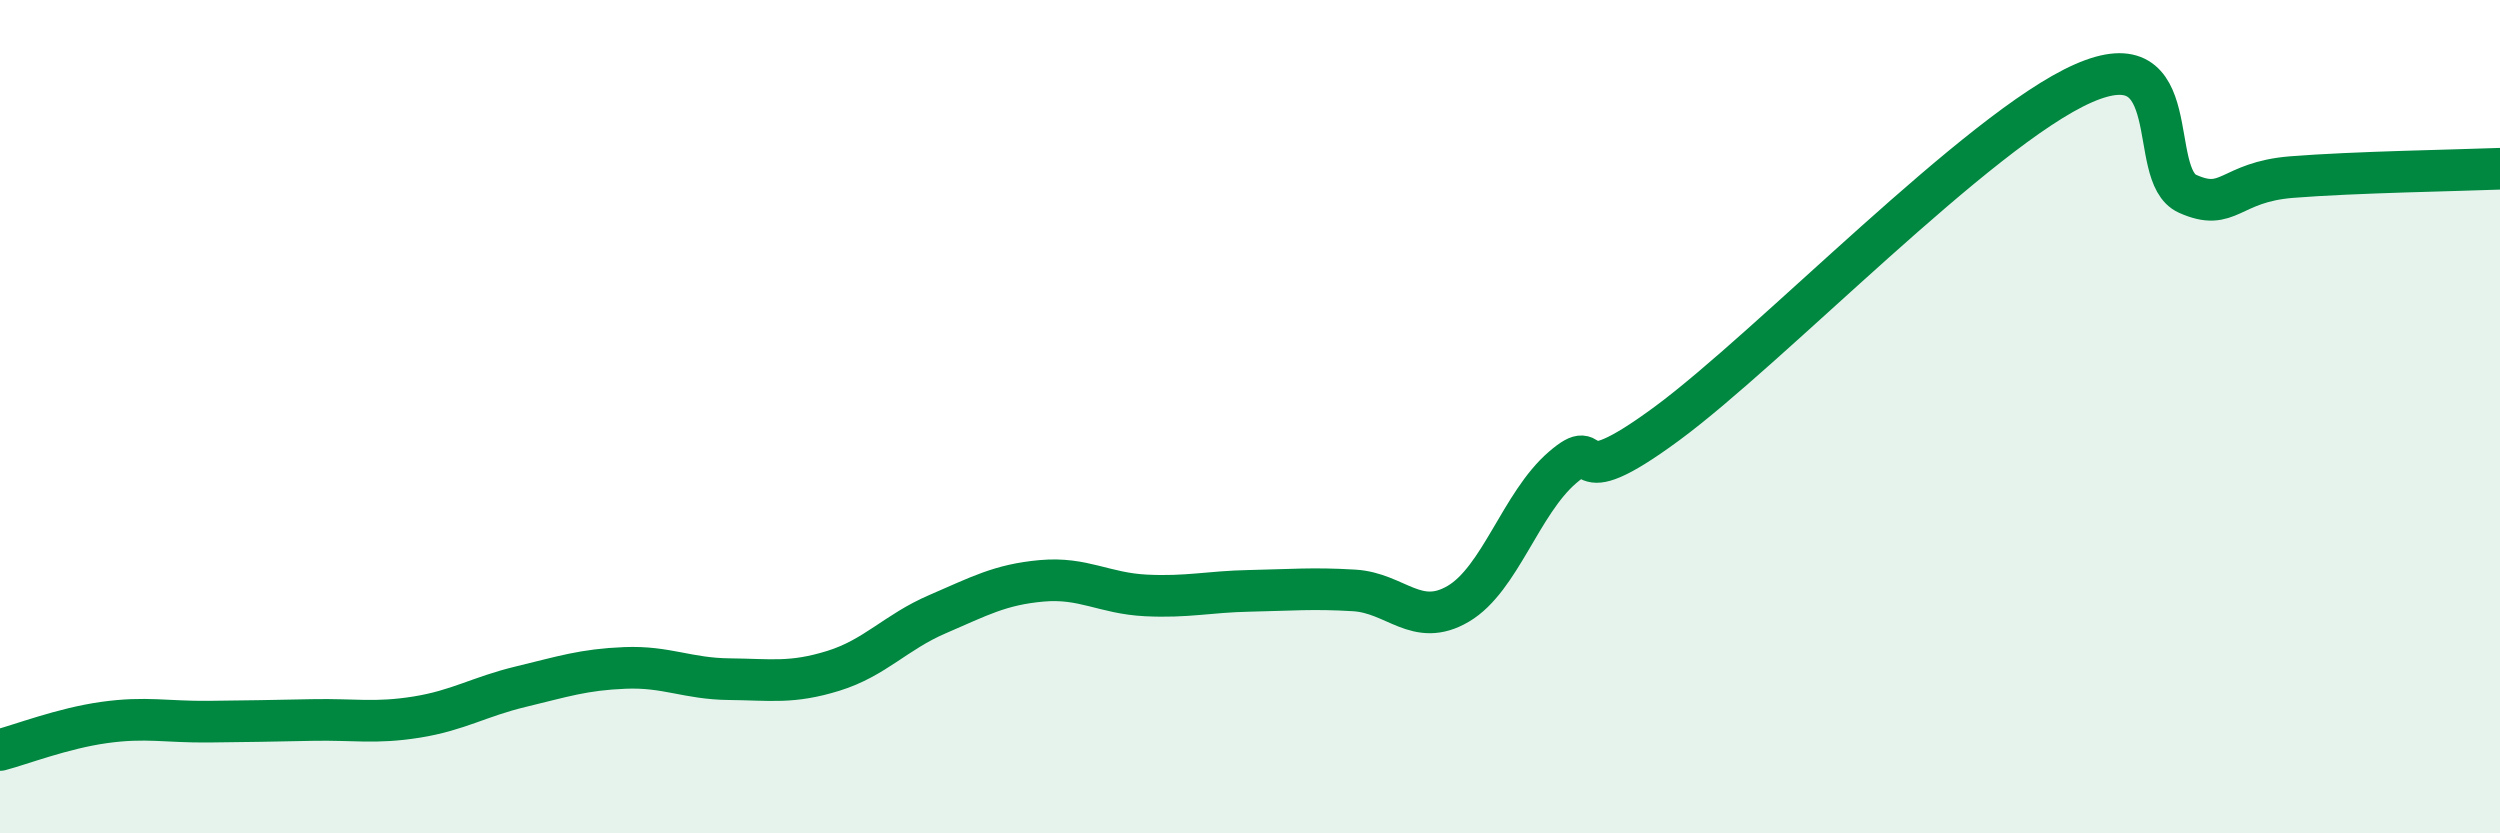
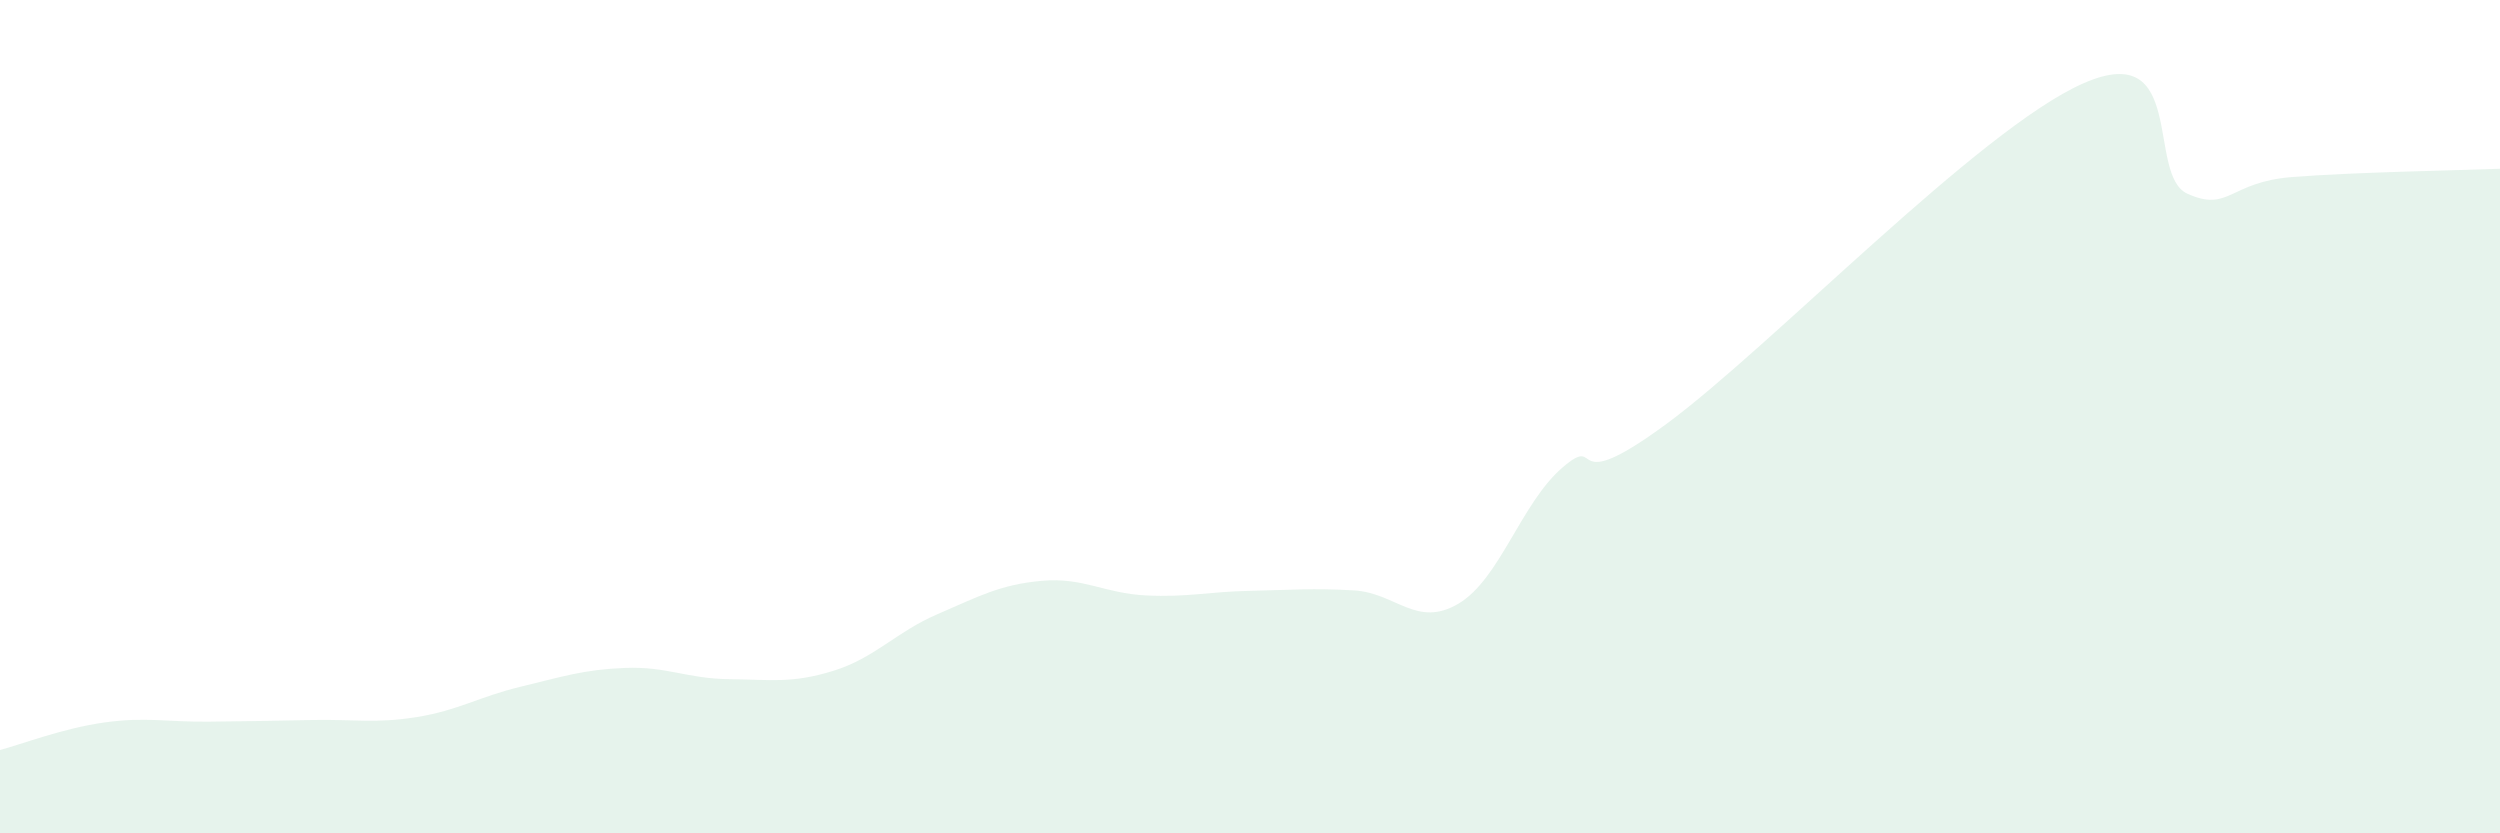
<svg xmlns="http://www.w3.org/2000/svg" width="60" height="20" viewBox="0 0 60 20">
  <path d="M 0,18 C 0.5,17.87 1.5,17.48 2.5,17.34 C 3.5,17.2 4,17.33 5,17.32 C 6,17.31 6.5,17.3 7.5,17.28 C 8.5,17.26 9,17.37 10,17.21 C 11,17.05 11.5,16.72 12.5,16.48 C 13.5,16.24 14,16.07 15,16.03 C 16,15.99 16.5,16.29 17.5,16.3 C 18.5,16.31 19,16.41 20,16.1 C 21,15.79 21.5,15.17 22.5,14.74 C 23.5,14.31 24,14.03 25,13.94 C 26,13.85 26.5,14.24 27.5,14.29 C 28.5,14.34 29,14.2 30,14.18 C 31,14.16 31.5,14.11 32.5,14.17 C 33.5,14.23 34,15.08 35,14.49 C 36,13.9 36.5,12.08 37.5,11.22 C 38.5,10.36 37.5,12.01 40,10.17 C 42.5,8.33 47.5,3.1 50,2 C 52.5,0.9 51.5,4.2 52.5,4.65 C 53.5,5.1 53.5,4.37 55,4.25 C 56.5,4.13 59,4.09 60,4.05L60 20L0 20Z" fill="#008740" opacity="0.1" stroke-linecap="round" stroke-linejoin="round" />
-   <path d="M 0,18 C 0.5,17.87 1.5,17.48 2.5,17.34 C 3.5,17.2 4,17.33 5,17.32 C 6,17.31 6.5,17.3 7.5,17.28 C 8.5,17.26 9,17.37 10,17.21 C 11,17.05 11.5,16.72 12.5,16.48 C 13.5,16.24 14,16.07 15,16.03 C 16,15.99 16.5,16.29 17.5,16.3 C 18.5,16.31 19,16.41 20,16.1 C 21,15.79 21.5,15.17 22.5,14.74 C 23.5,14.31 24,14.03 25,13.94 C 26,13.85 26.5,14.24 27.5,14.29 C 28.5,14.34 29,14.2 30,14.18 C 31,14.16 31.5,14.11 32.5,14.17 C 33.5,14.23 34,15.08 35,14.49 C 36,13.9 36.5,12.08 37.5,11.22 C 38.5,10.36 37.5,12.01 40,10.17 C 42.5,8.33 47.5,3.1 50,2 C 52.5,0.9 51.5,4.2 52.5,4.65 C 53.5,5.1 53.5,4.37 55,4.25 C 56.5,4.13 59,4.09 60,4.05" stroke="#008740" stroke-width="1" fill="none" stroke-linecap="round" stroke-linejoin="round" />
</svg>